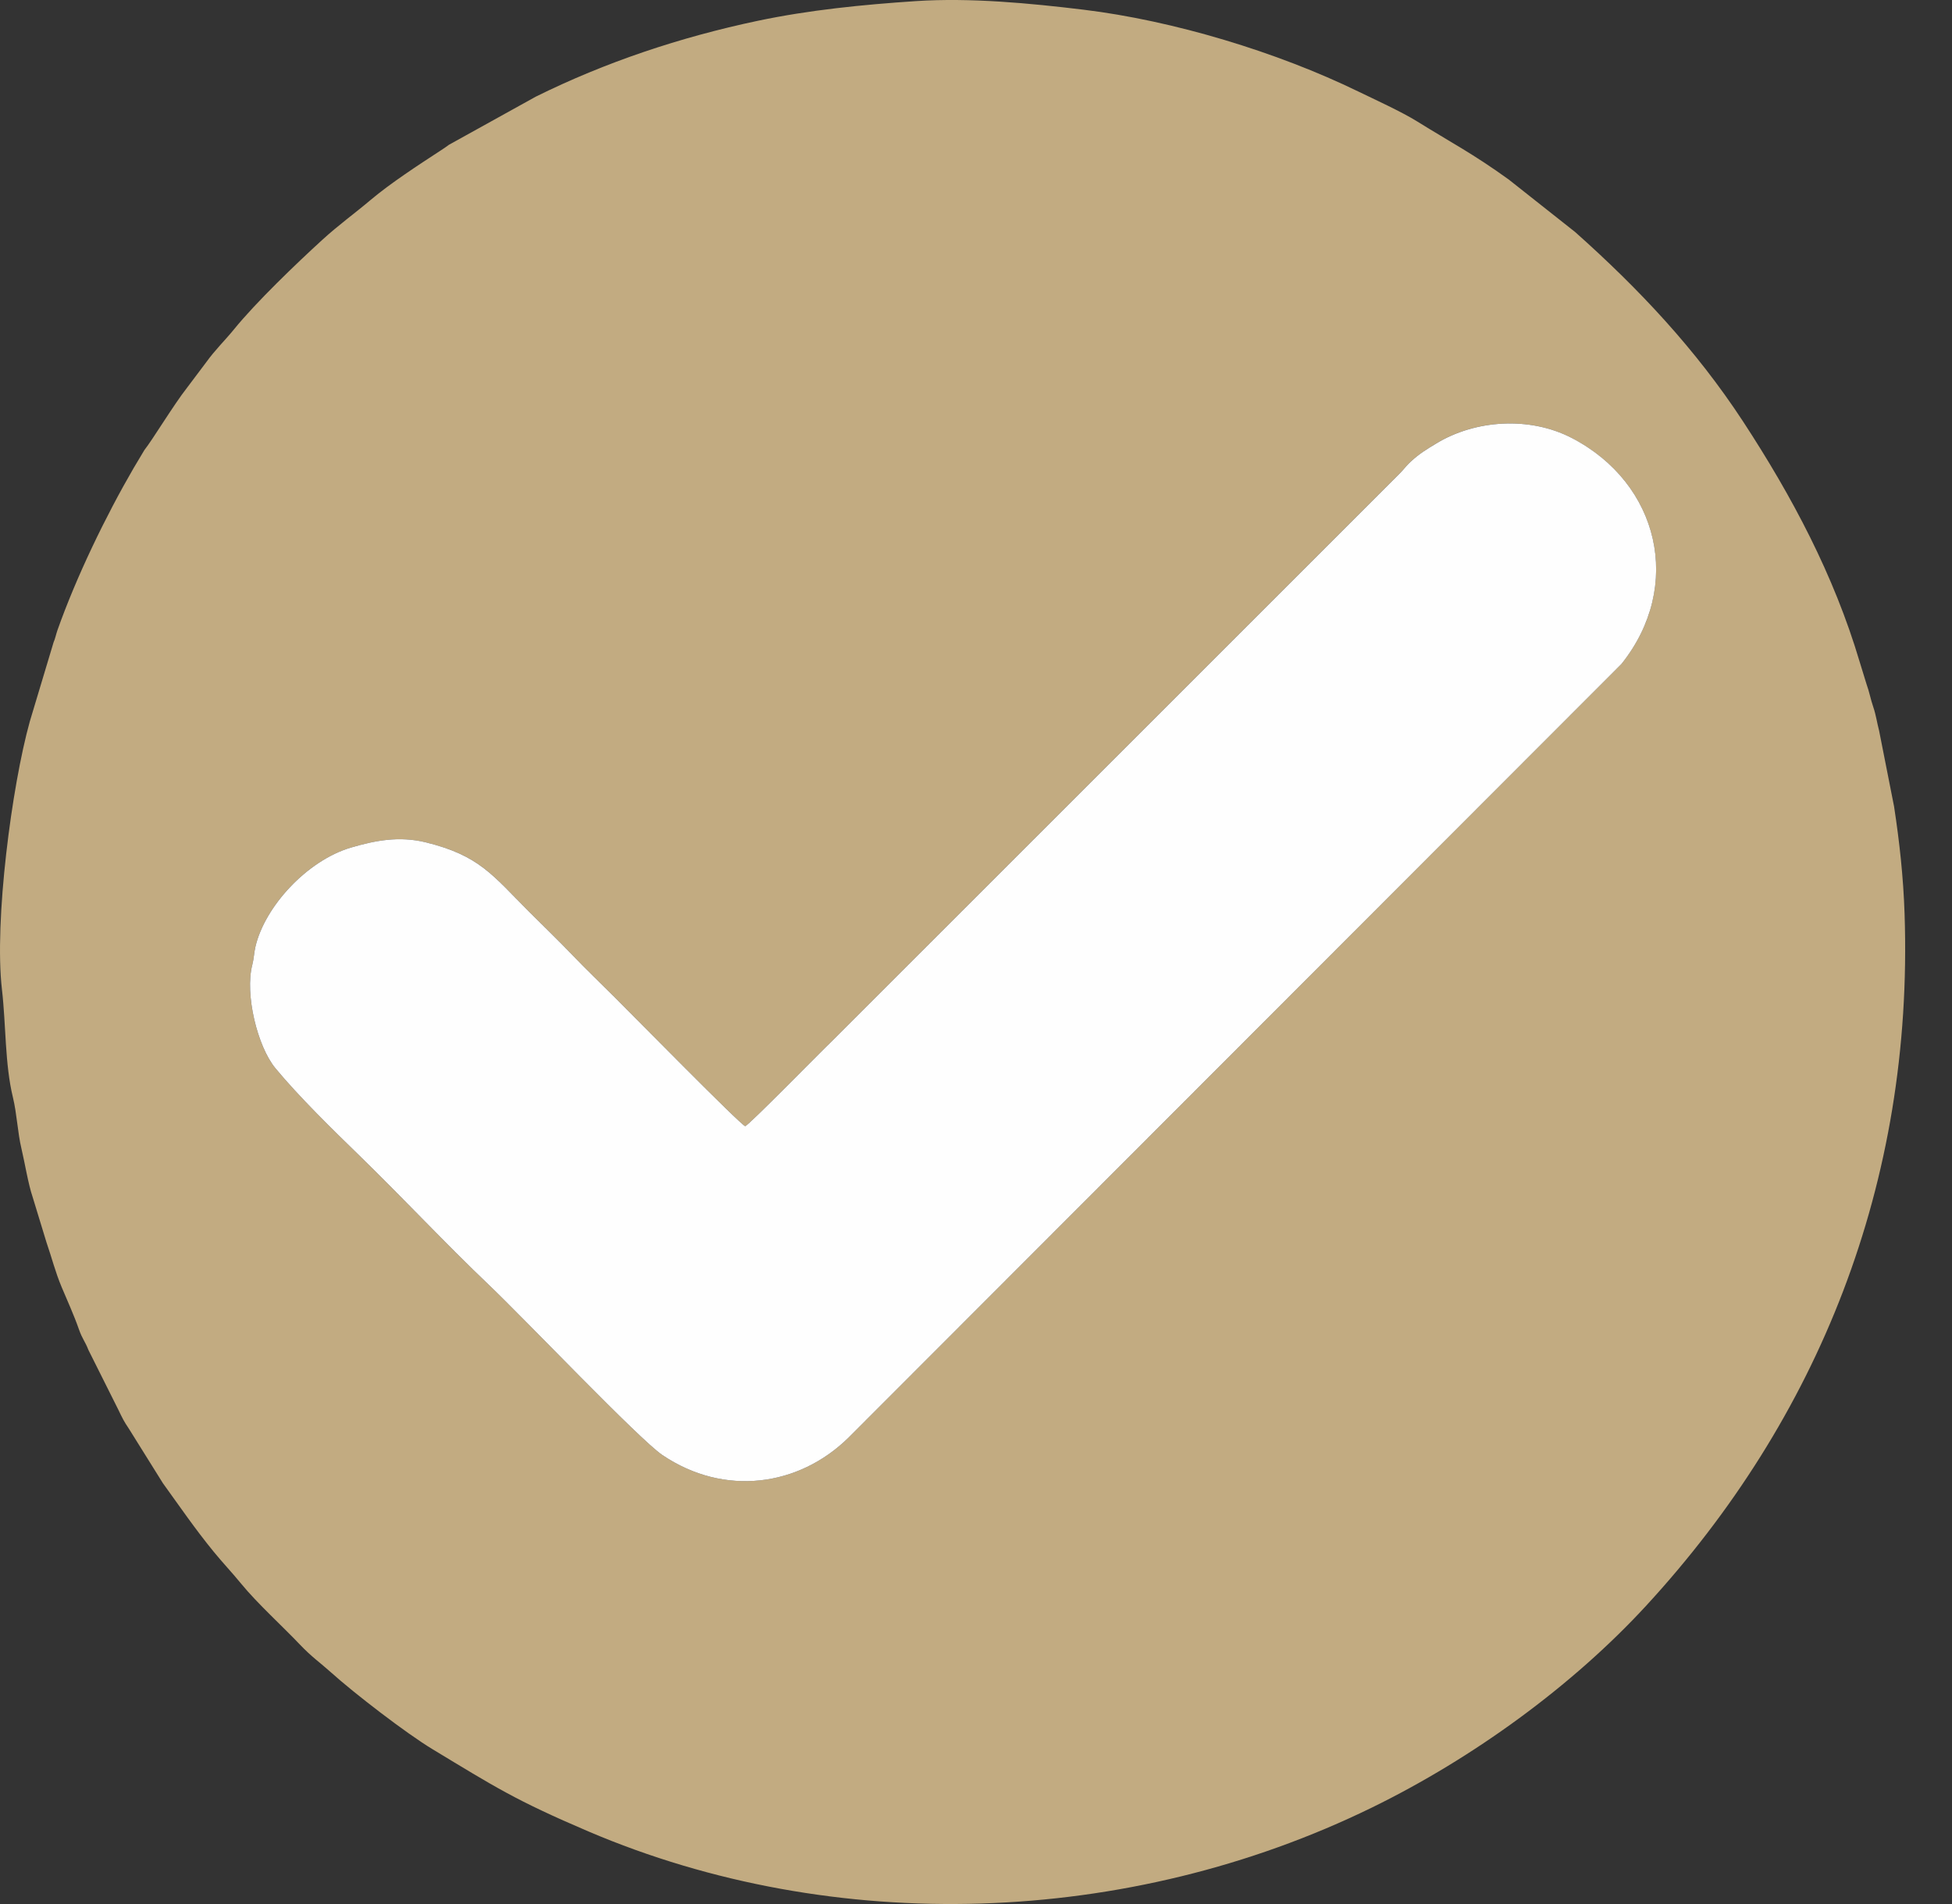
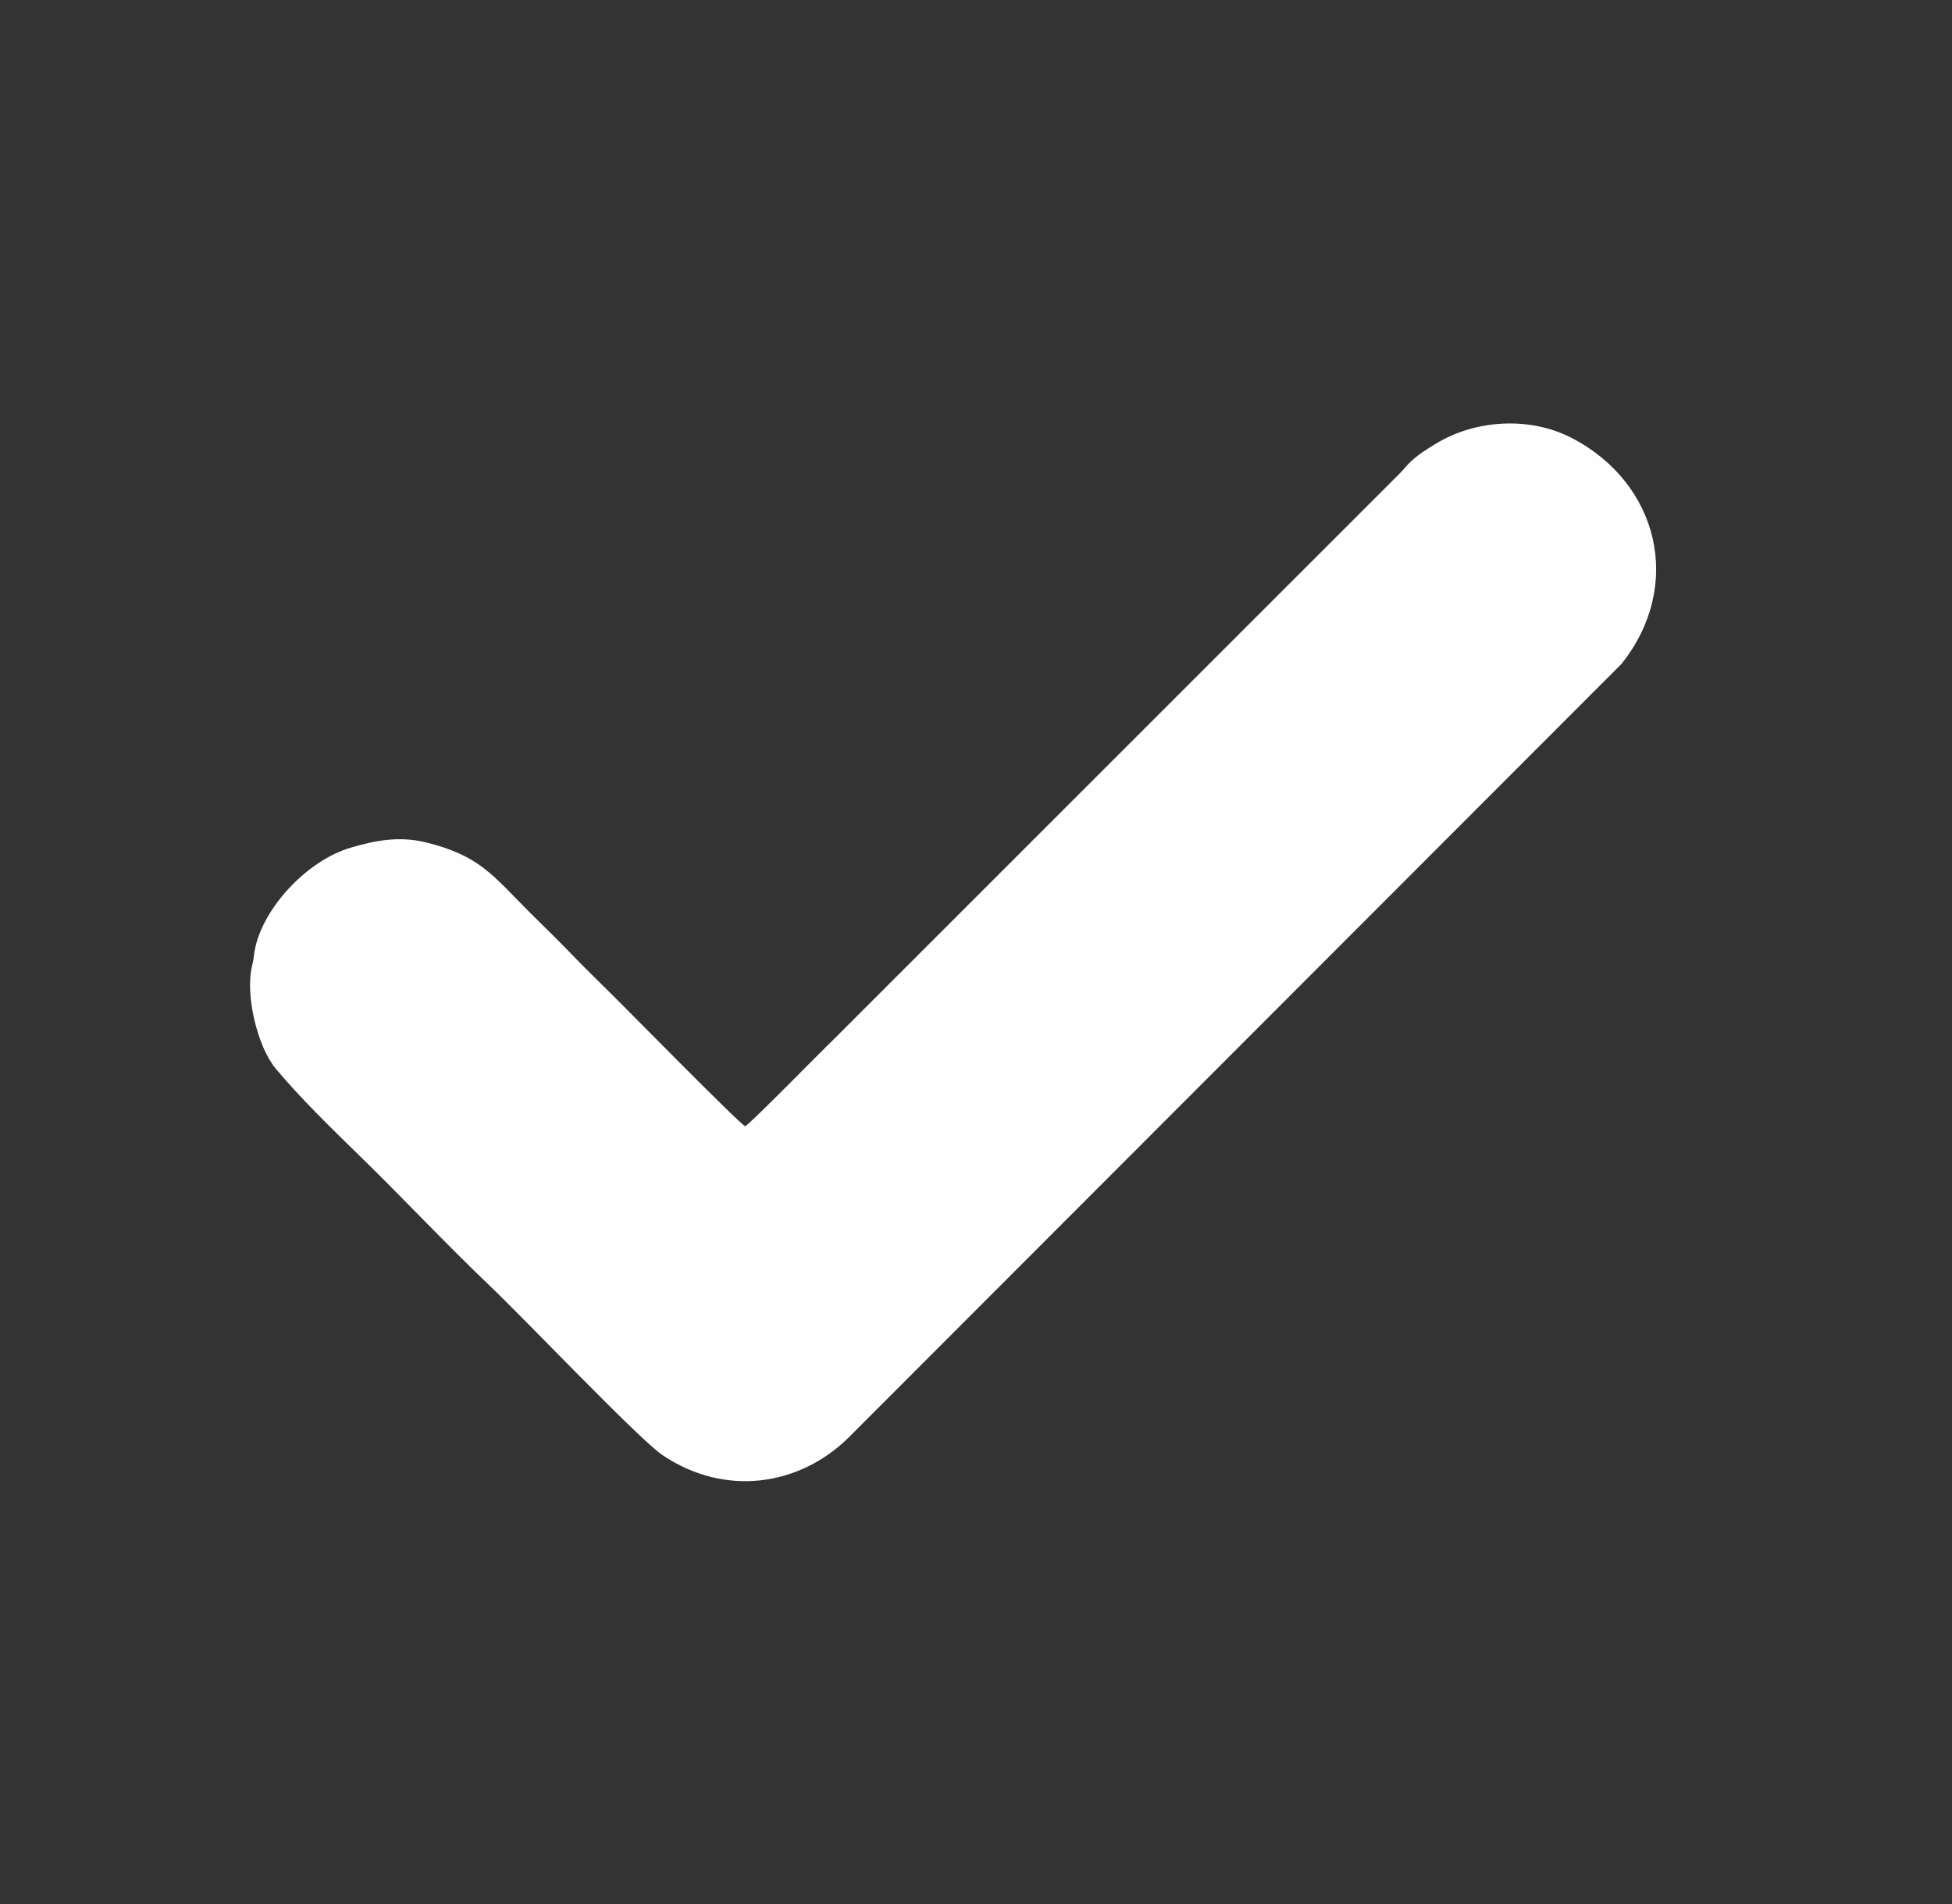
<svg xmlns="http://www.w3.org/2000/svg" width="41" height="40" viewBox="0 0 41 40" fill="none">
  <rect x="0" y="0" width="41" height="40" fill="#333333" stroke="none" />
-   <path fill-rule="evenodd" clip-rule="evenodd" d="M15.652 23.66C15.751 23.617 17.248 22.087 17.46 21.886L29.404 9.941C29.489 9.857 29.546 9.775 29.633 9.695C29.819 9.527 29.956 9.445 30.167 9.316C30.983 8.82 32.124 8.739 33.014 9.202C34.848 10.154 35.365 12.312 34.056 13.949L17.812 30.212C16.776 31.224 15.22 31.449 13.913 30.568C13.43 30.243 11.016 27.704 10.263 26.988C9.384 26.152 8.441 25.146 7.558 24.286C6.981 23.724 6.29 23.051 5.786 22.443C5.405 21.984 5.139 20.885 5.3 20.267C5.335 20.129 5.333 20.027 5.365 19.89C5.56 19.046 6.449 18.078 7.372 17.806C7.872 17.659 8.379 17.558 8.943 17.696C10.072 17.972 10.349 18.388 11.108 19.149C11.368 19.41 11.725 19.751 12.02 20.061C12.301 20.354 12.604 20.644 12.916 20.956C13.319 21.356 15.525 23.602 15.652 23.66V23.66ZM0.041 20.788C0.127 21.53 0.101 22.354 0.271 23.052C0.356 23.401 0.369 23.791 0.451 24.132C0.519 24.416 0.592 24.874 0.686 25.149L0.977 26.102C1.089 26.425 1.16 26.719 1.295 27.04C1.416 27.329 1.55 27.619 1.657 27.925C1.731 28.135 1.785 28.174 1.858 28.362L2.479 29.603C2.577 29.805 2.599 29.854 2.708 30.016L3.422 31.16C3.782 31.658 4.091 32.112 4.486 32.596C4.683 32.837 4.86 33.02 5.064 33.269C5.398 33.679 5.963 34.193 6.292 34.542C6.544 34.808 6.727 34.931 6.95 35.132C7.441 35.574 8.528 36.411 9.085 36.748C10.393 37.538 10.817 37.817 12.361 38.476C17.529 40.681 23.698 40.476 28.817 37.973C30.937 36.937 33.026 35.418 34.578 33.731C38.184 29.812 40.194 24.867 40.004 19.199C39.978 18.419 39.896 17.679 39.783 16.942L39.469 15.351C39.425 15.186 39.403 15.018 39.349 14.861C39.288 14.684 39.267 14.544 39.203 14.367L39.06 13.902C38.52 12.082 37.639 10.425 36.61 8.852C35.617 7.337 34.428 6.071 33.085 4.875L31.689 3.771C30.922 3.218 30.474 2.992 29.766 2.551C29.438 2.347 28.873 2.089 28.533 1.924C26.827 1.093 24.646 0.432 22.753 0.203C21.635 0.068 20.382 -0.052 19.241 0.023C18.114 0.098 16.994 0.21 15.912 0.438C14.284 0.782 12.714 1.307 11.253 2.031L9.429 3.042C9.362 3.092 9.325 3.117 9.249 3.166C8.794 3.463 8.201 3.849 7.784 4.201C7.451 4.483 7.11 4.727 6.766 5.042C6.242 5.521 5.38 6.344 4.905 6.931C4.737 7.138 4.51 7.36 4.333 7.608L3.926 8.149C3.651 8.499 3.194 9.254 3.034 9.453L2.807 9.833C2.224 10.836 1.603 12.118 1.207 13.239C1.177 13.324 1.16 13.416 1.125 13.495L0.626 15.157C0.249 16.509 -0.126 19.354 0.041 20.788V20.788Z" fill="#C2AB81" />
  <path fill-rule="evenodd" clip-rule="evenodd" d="M15.652 23.66C15.525 23.602 13.319 21.357 12.916 20.956C12.604 20.644 12.301 20.355 12.02 20.061C11.725 19.752 11.368 19.41 11.108 19.149C10.349 18.389 10.072 17.973 8.943 17.696C8.379 17.558 7.872 17.659 7.372 17.806C6.449 18.078 5.56 19.047 5.365 19.89C5.333 20.028 5.335 20.13 5.3 20.267C5.139 20.885 5.406 21.984 5.786 22.443C6.29 23.051 6.981 23.724 7.558 24.286C8.442 25.146 9.384 26.152 10.263 26.988C11.017 27.705 13.43 30.243 13.913 30.568C15.22 31.449 16.776 31.224 17.812 30.212L34.056 13.95C35.366 12.312 34.848 10.154 33.015 9.202C32.125 8.74 30.983 8.82 30.167 9.317C29.956 9.445 29.819 9.527 29.634 9.695C29.546 9.775 29.489 9.857 29.405 9.941L17.46 21.886C17.248 22.087 15.751 23.617 15.652 23.66V23.66Z" fill="#FEFEFE" />
</svg>